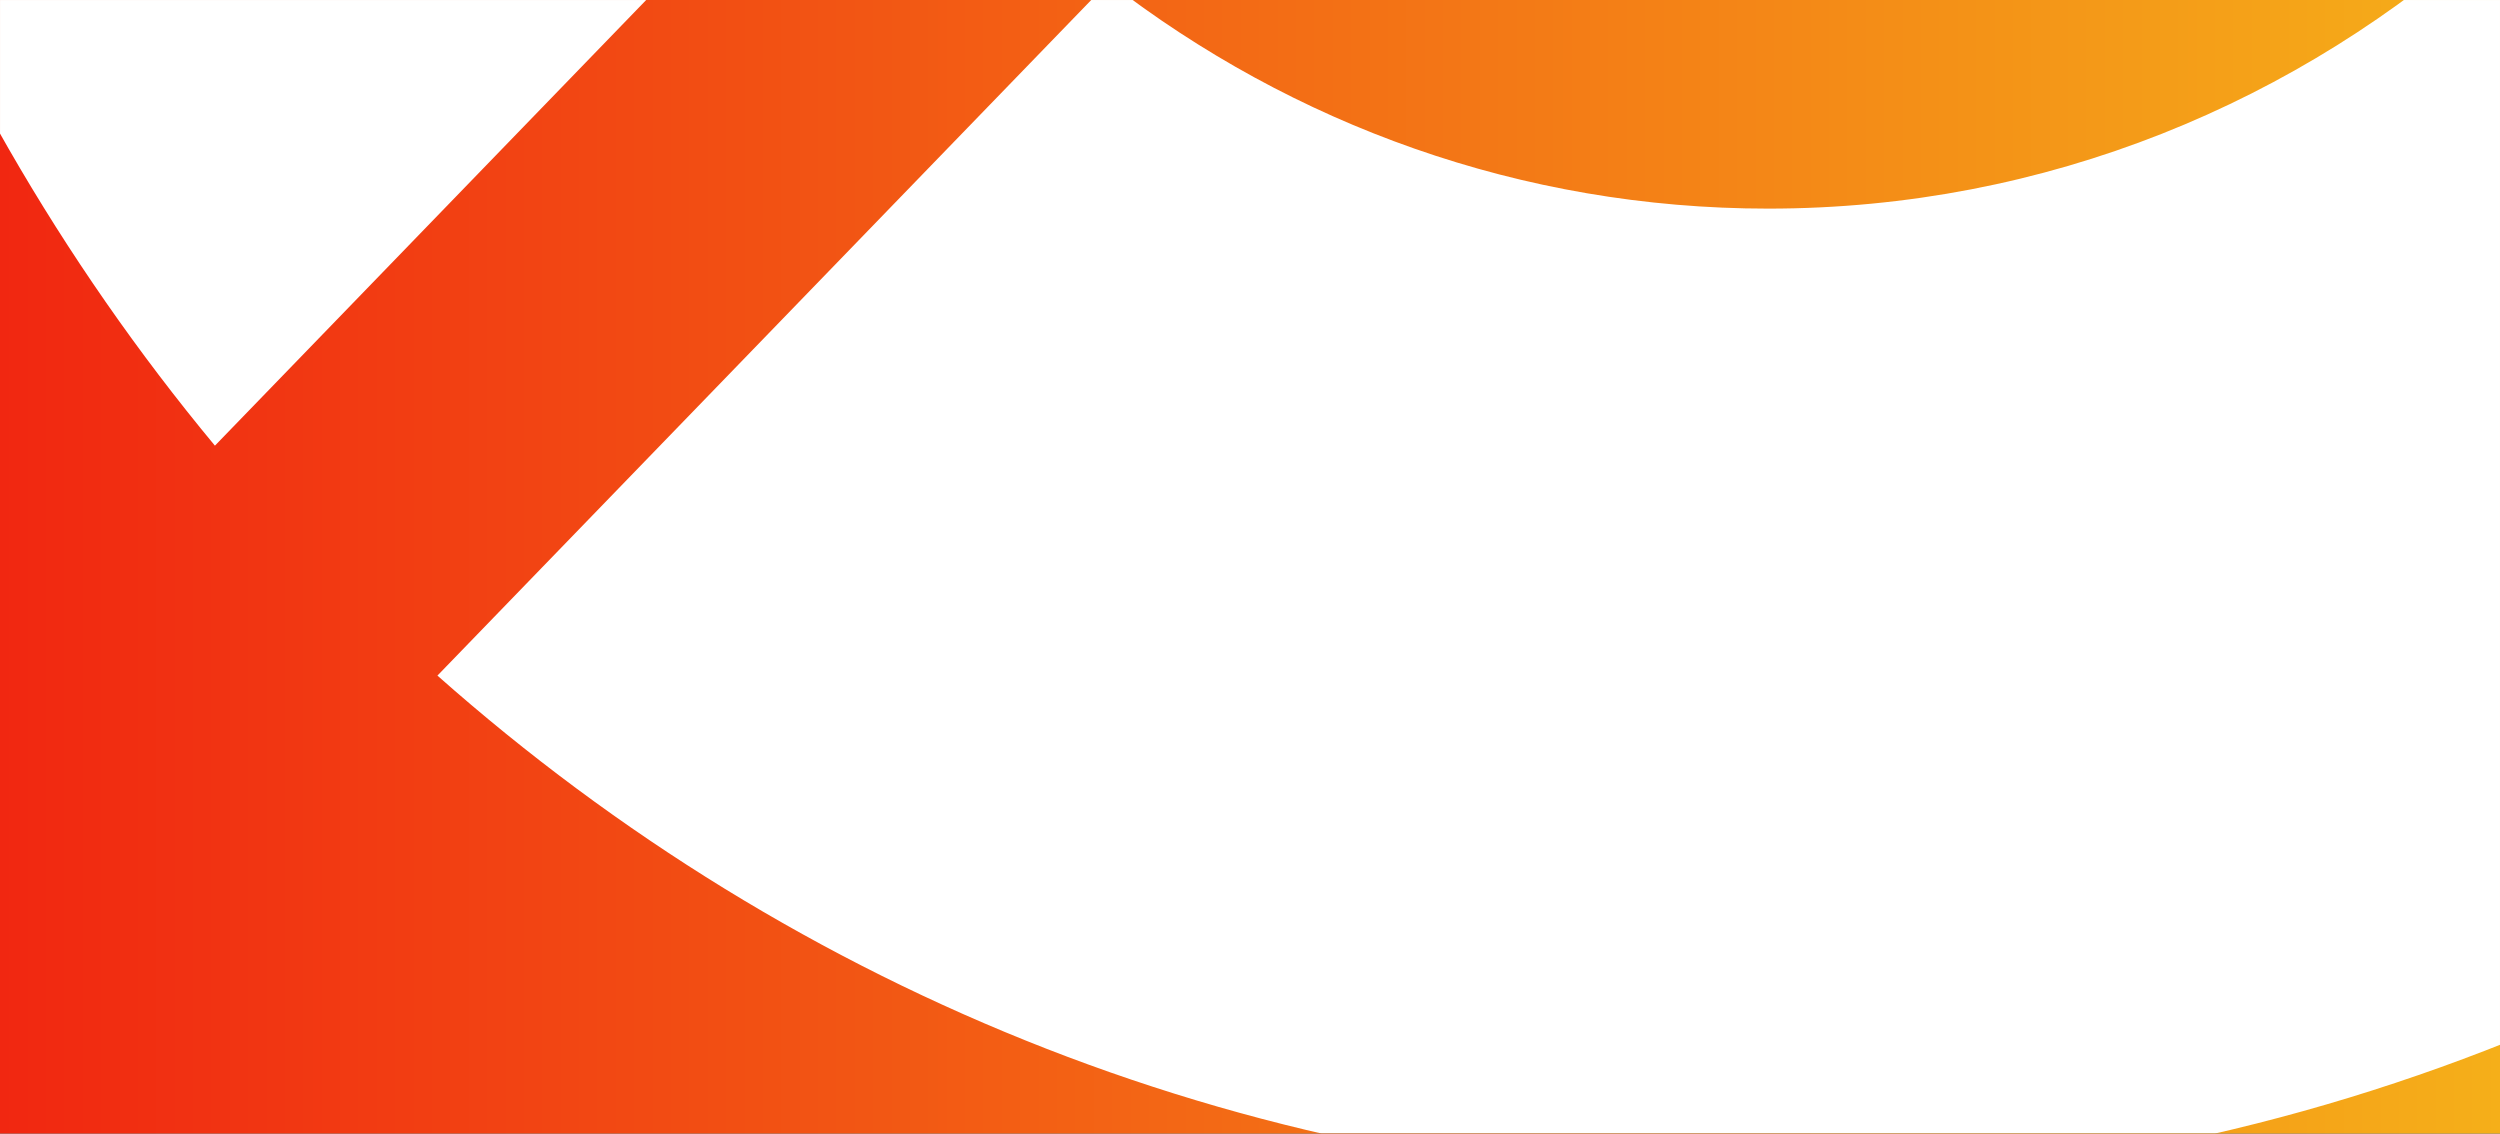
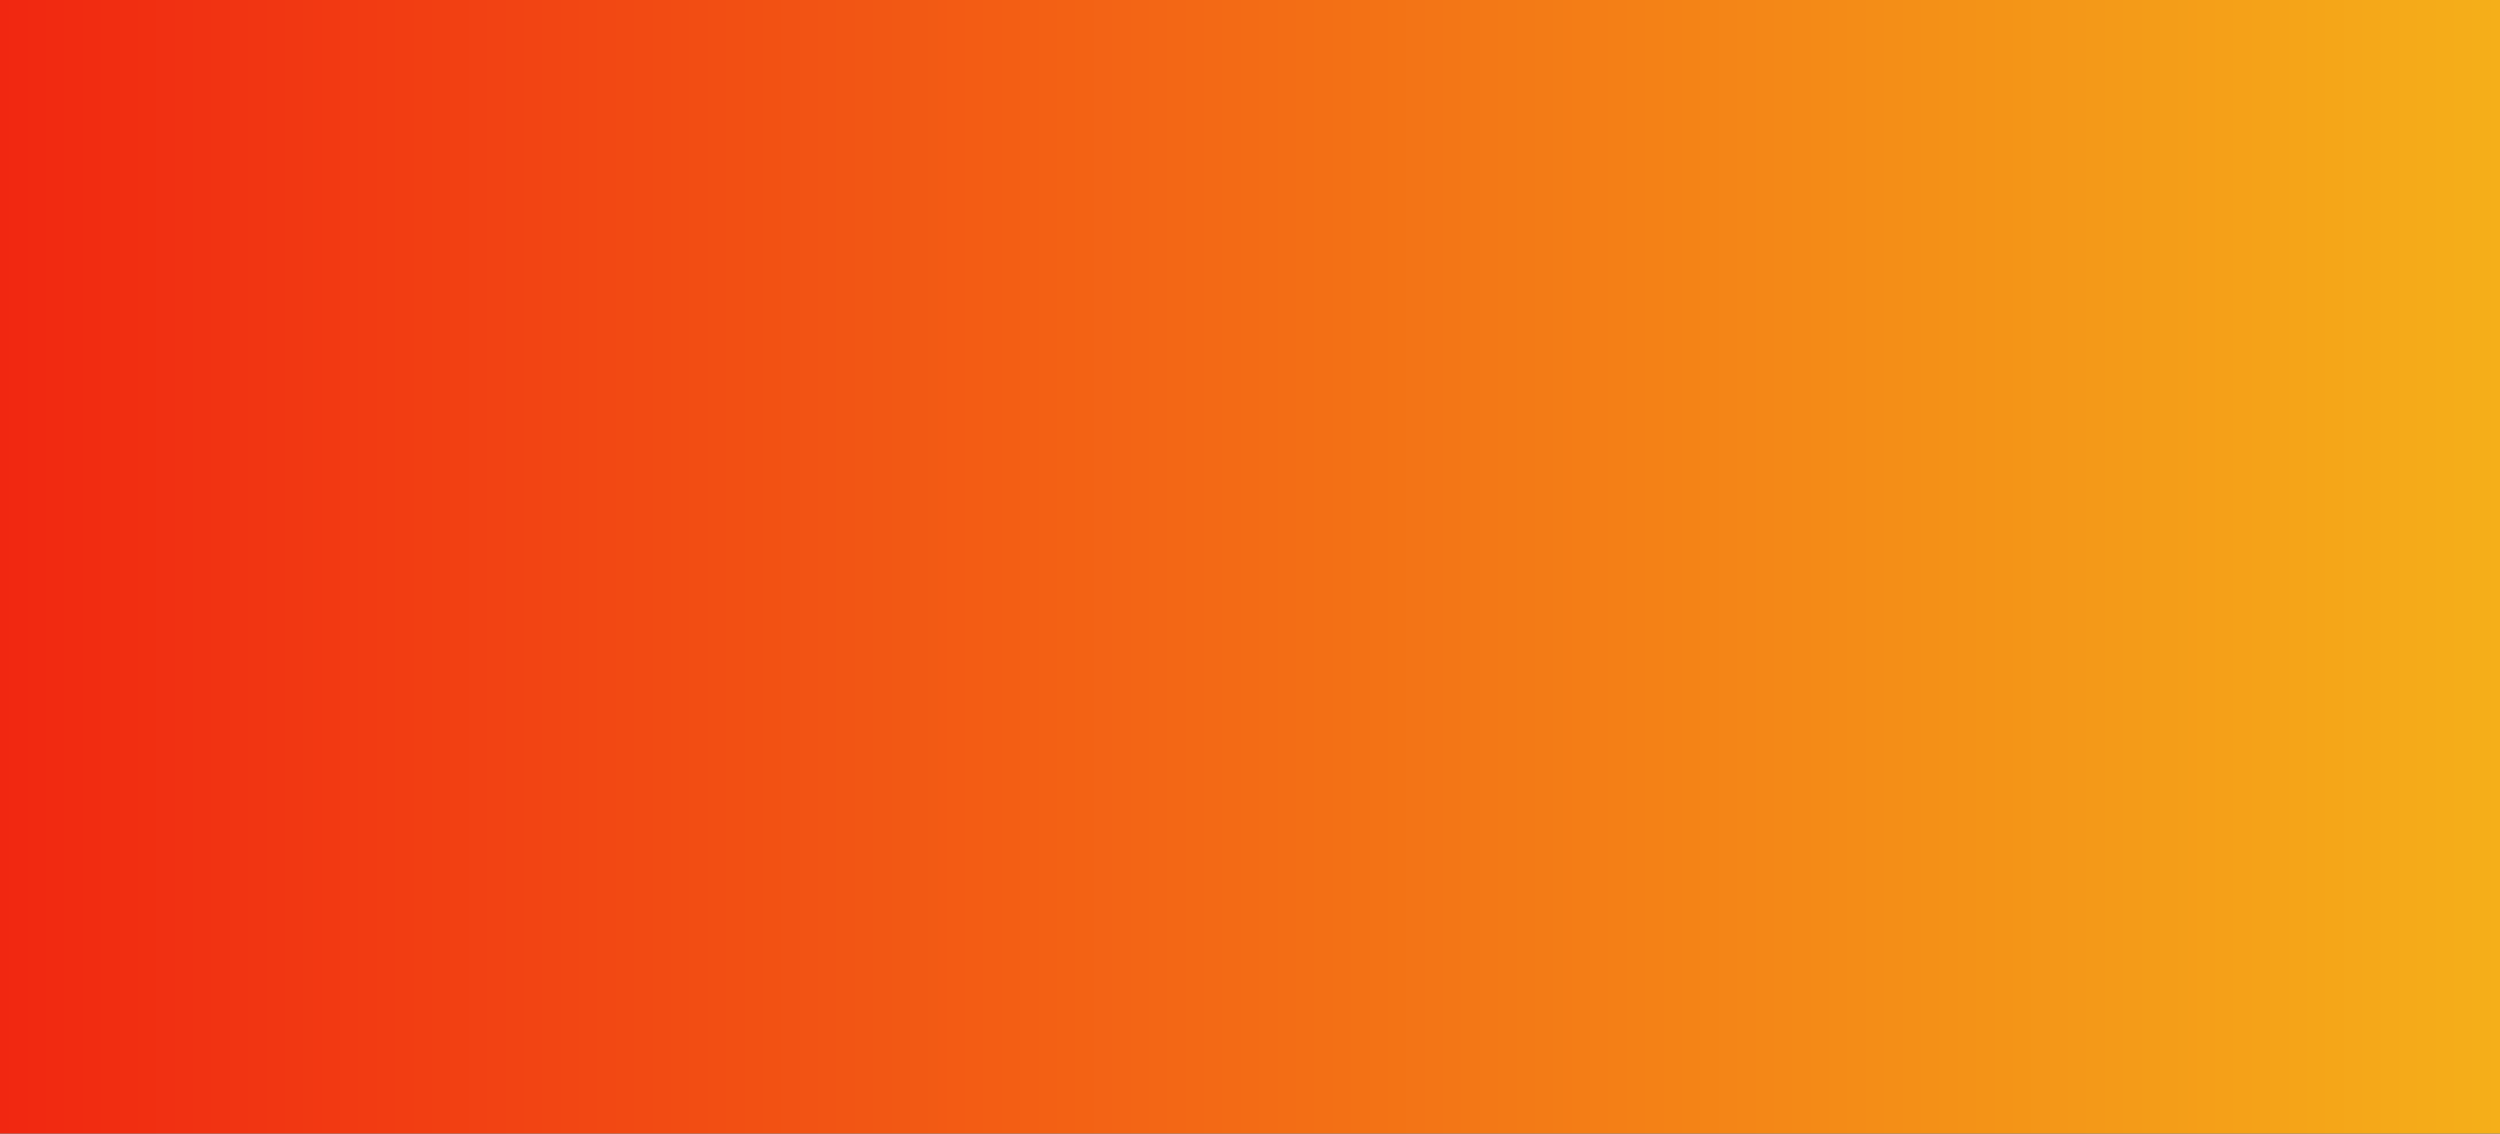
<svg xmlns="http://www.w3.org/2000/svg" width="2426" height="1100" viewBox="0 0 2426 1100" fill="none">
  <rect x="0" y="0" width="2426" height="1100" fill="#333333" stroke="none" />
  <rect width="2426" height="1100" fill="url(#paint0_linear_407_1710)" />
  <mask id="mask0_407_1710" style="mask-type:alpha" maskUnits="userSpaceOnUse" x="0" y="0" width="2426" height="1100">
-     <rect width="2426" height="1100" fill="#F6F9FC" />
-   </mask>
+     </mask>
  <g mask="url(#mask0_407_1710)">
    <path d="M2773.84 -744.213C2699.76 -209.006 2254.33 202.442 1715.89 202.442C1475.82 202.442 1254.24 120.621 1075.83 -17.464L424.478 655.596C771.621 963.198 1222.73 1149.07 1715.89 1149.07C2760.73 1149.07 3617.02 314.826 3695 -744.213H2773.84Z" fill="white" />
    <path d="M647.089 -901.983C647.089 -1458.38 1045.24 -1918.65 1563.21 -1995.2V-2947.07C538.302 -2866.49 -269 -1981.66 -269 -901.983C-269 -392.391 -89.126 73.759 208.553 432.473L859.873 -240.587C726.242 -424.951 647.089 -653.916 647.089 -901.983Z" fill="white" />
  </g>
  <defs>
    <linearGradient id="paint0_linear_407_1710" x1="0" y1="550" x2="2426" y2="550" gradientUnits="userSpaceOnUse">
      <stop stop-color="#F12711" />
      <stop offset="1" stop-color="#F5AF19" />
    </linearGradient>
  </defs>
</svg>